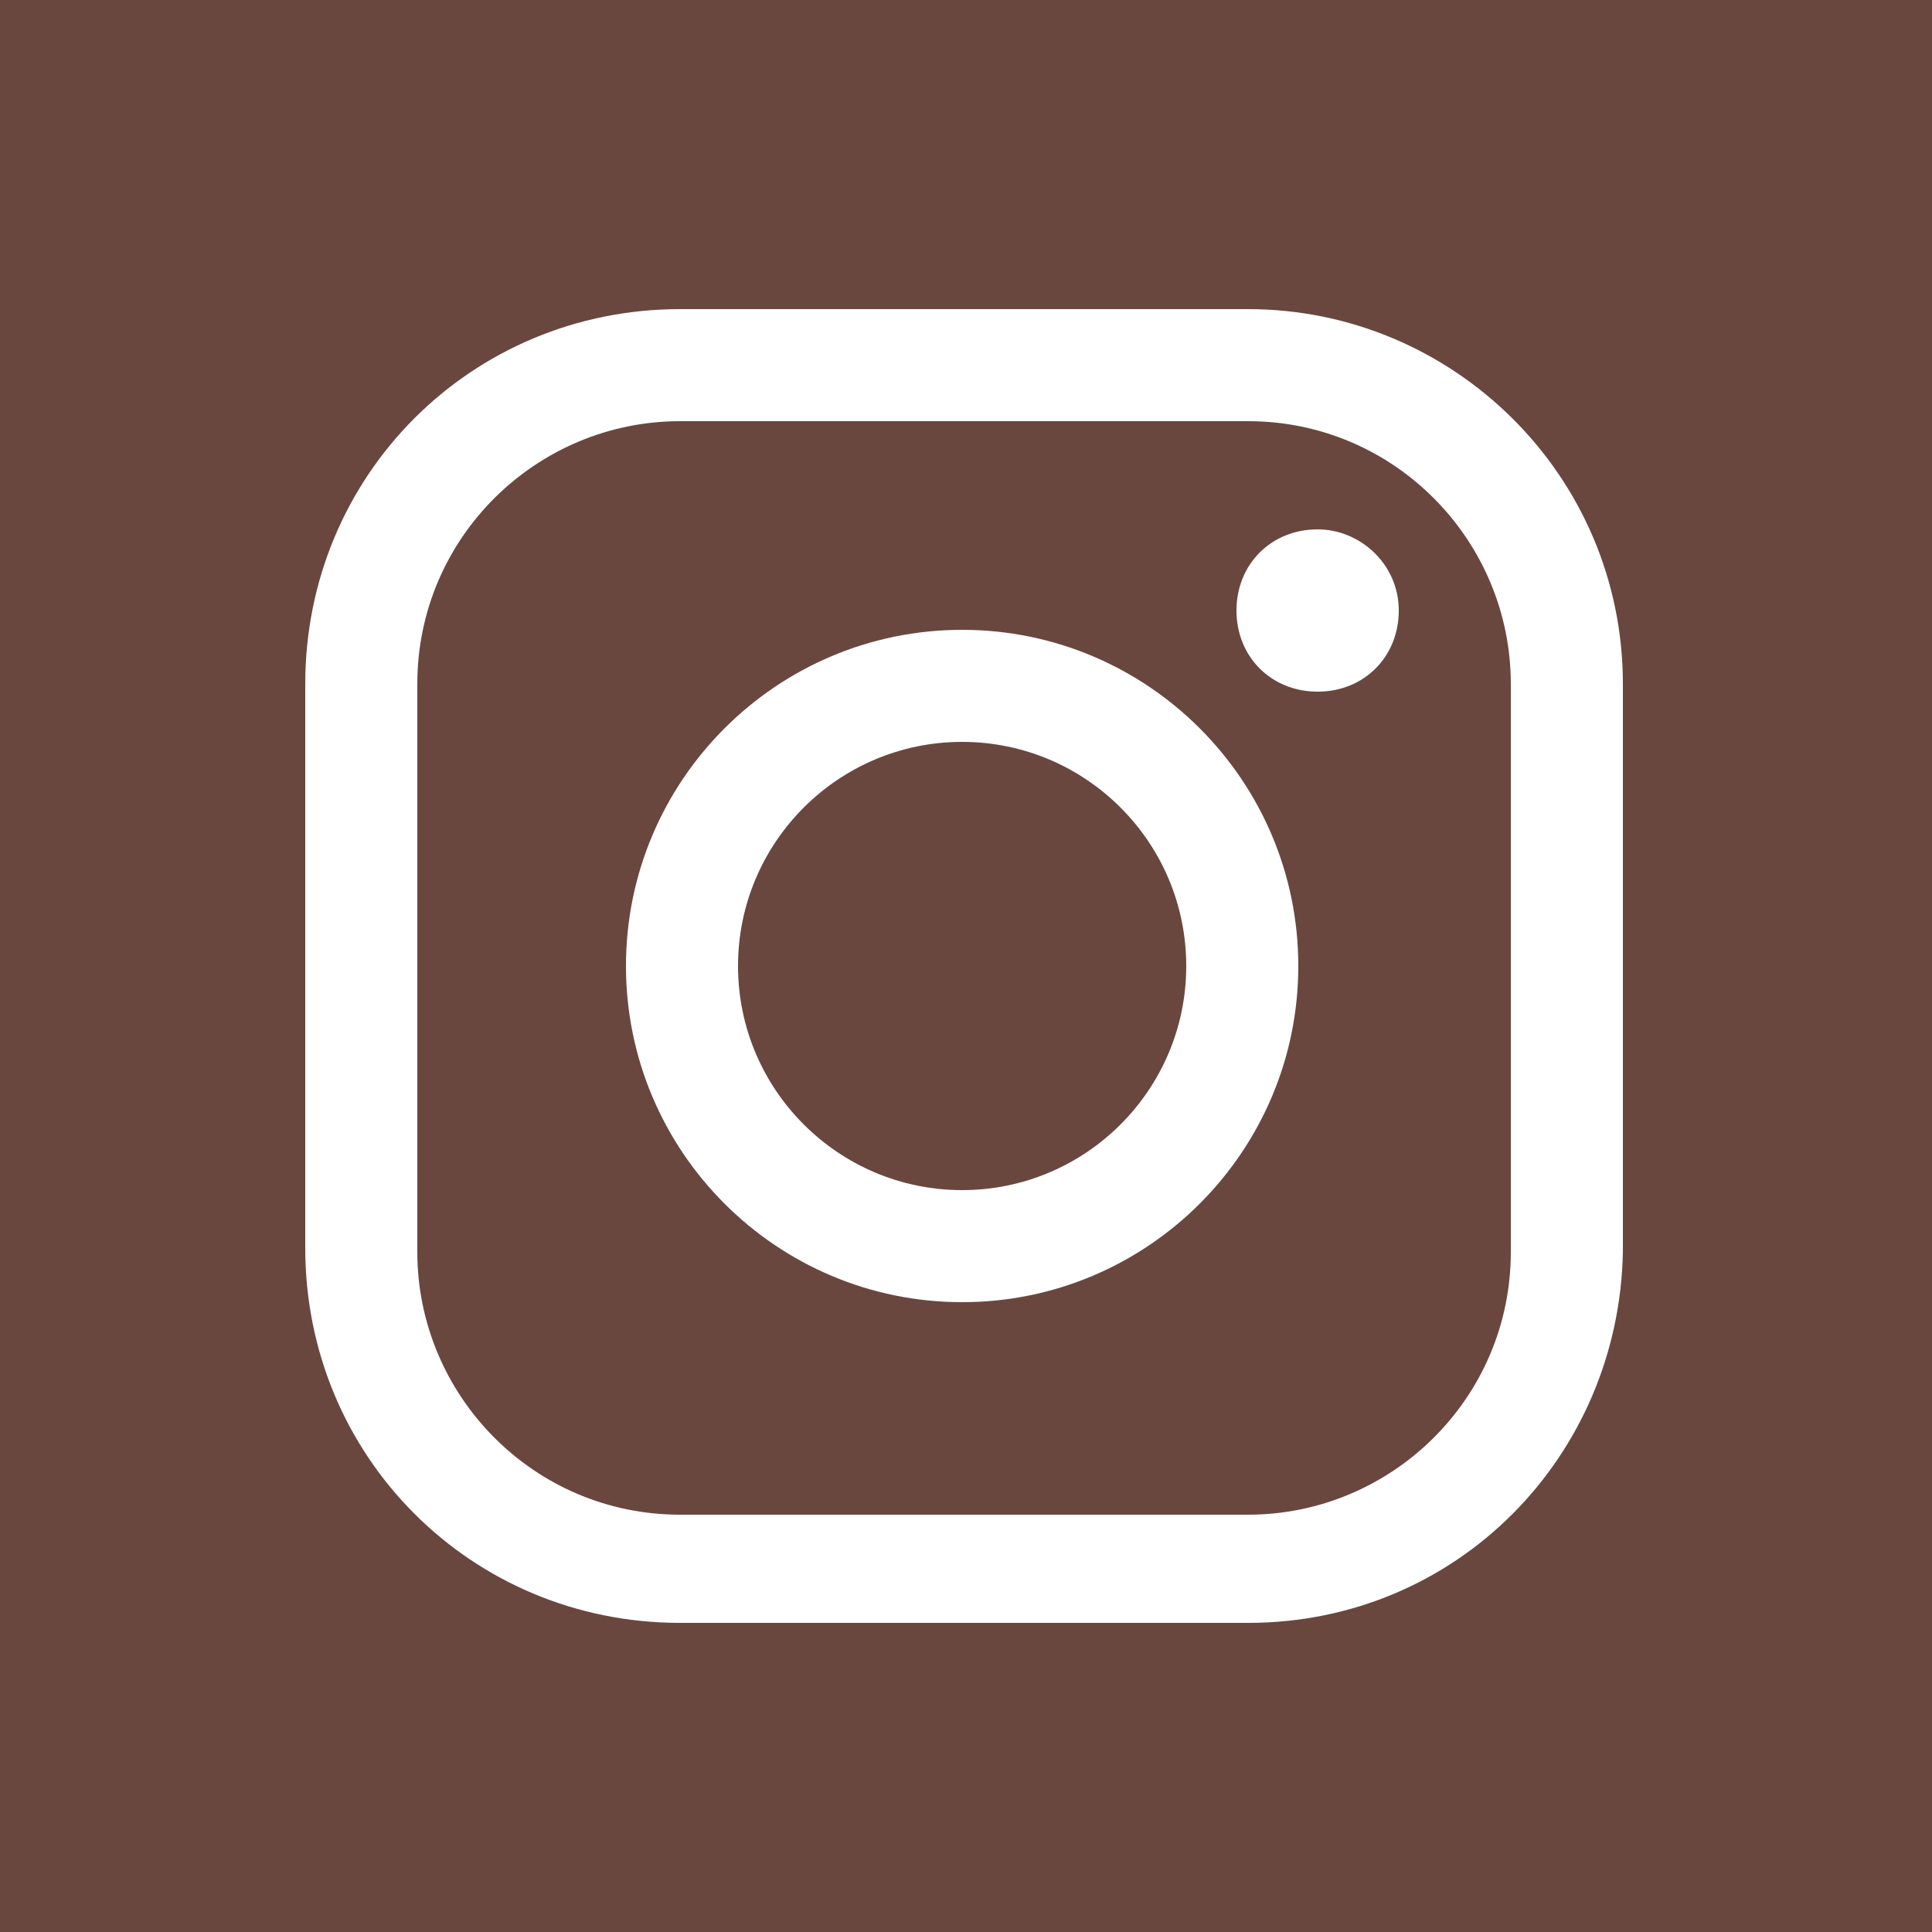
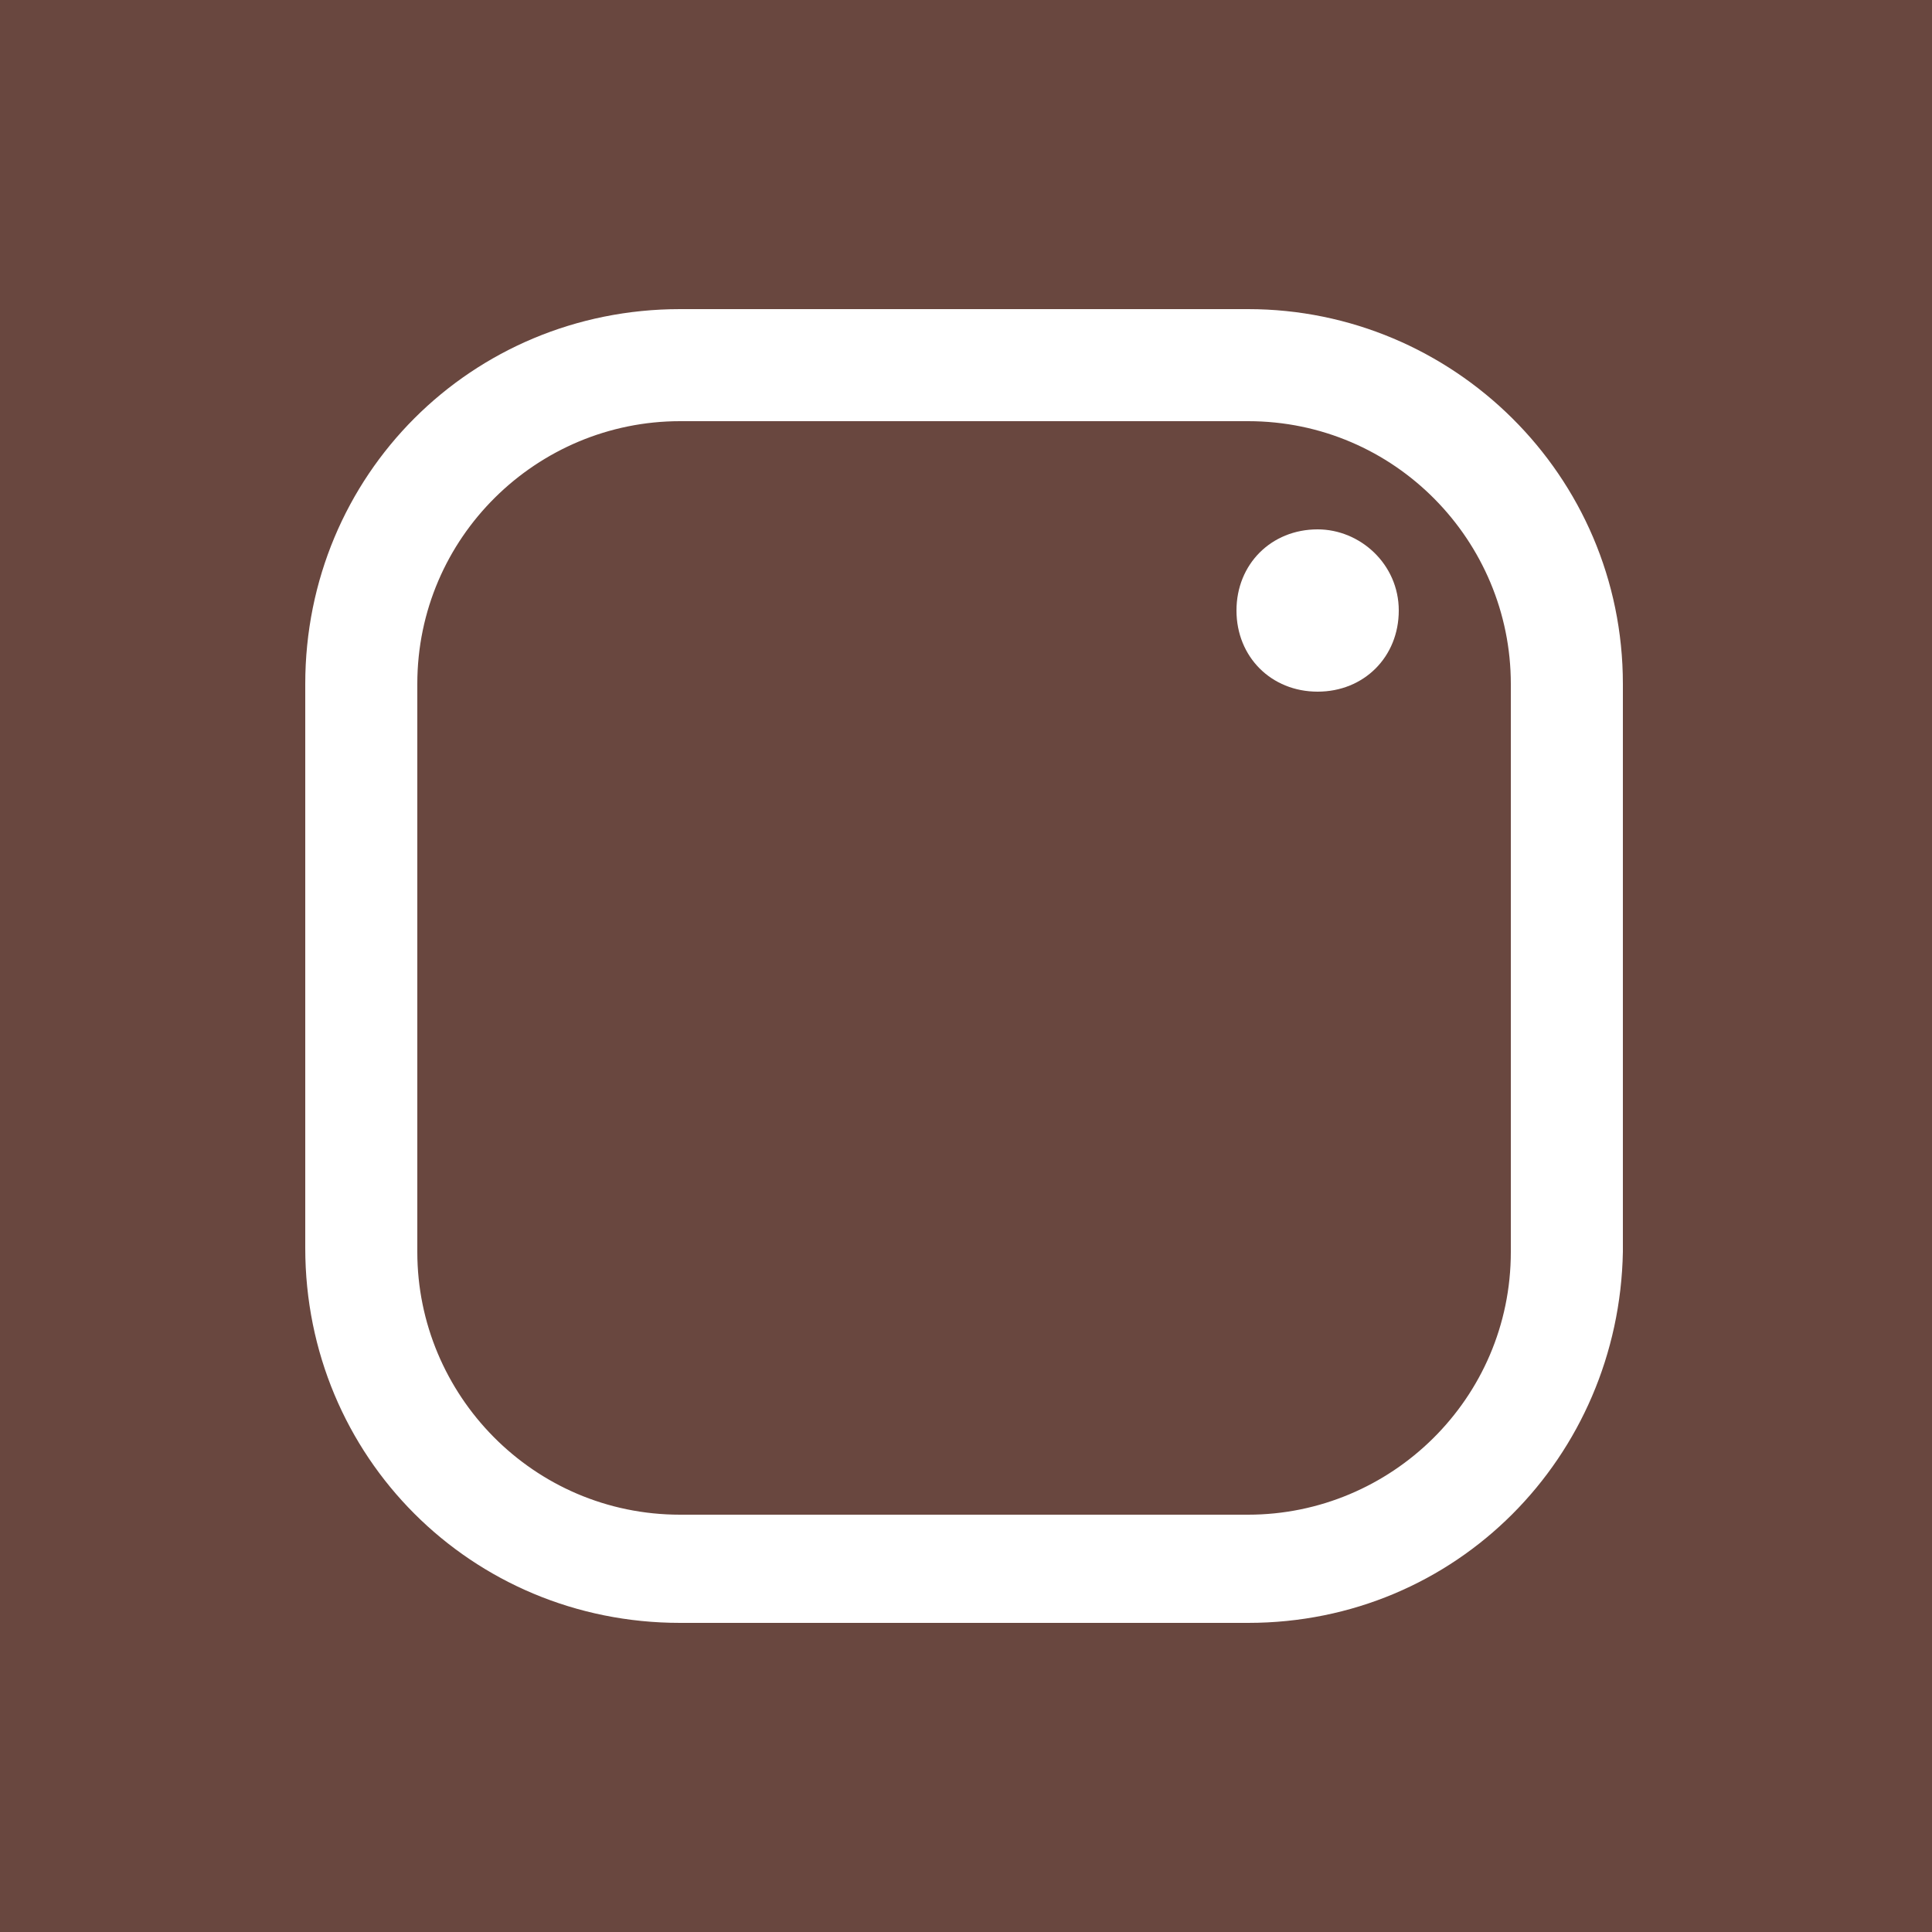
<svg xmlns="http://www.w3.org/2000/svg" version="1.1" id="Layer_1" x="0px" y="0px" width="50px" height="50px" viewBox="0 0 50 50" style="enable-background:new 0 0 50 50;" xml:space="preserve">
  <style type="text/css">
	.st0{fill:#69473F;}
	.st1{fill:#FFFFFF;}
</style>
  <rect class="st0" width="50" height="50" />
  <g>
    <g>
      <path class="st1" d="M32.3,42H17.6c-5.4,0-9.7-4.3-9.7-9.7V17.7c0-5.4,4.3-9.7,9.7-9.7h14.7c5.3,0,9.7,4.3,9.7,9.7v14.7    C41.9,37.7,37.7,42,32.3,42z M17.6,10.9c-3.7,0-6.8,3-6.8,6.8v14.7c0,3.7,3,6.8,6.8,6.8h14.7c3.7,0,6.8-3,6.8-6.8V17.7    c0-3.7-3-6.8-6.8-6.8C32.3,10.9,17.6,10.9,17.6,10.9z" />
    </g>
    <g>
-       <path class="st1" d="M24.9,33.7c-4.8,0-8.7-3.9-8.7-8.7s3.9-8.7,8.7-8.7s8.7,3.9,8.7,8.7S29.7,33.7,24.9,33.7z M24.9,19.2    c-3.2,0-5.8,2.6-5.8,5.8s2.6,5.8,5.8,5.8s5.8-2.6,5.8-5.8S28.1,19.2,24.9,19.2z" />
-     </g>
+       </g>
    <g>
-       <path class="st1" d="M36.2,15.8c0,1.2-0.9,2.1-2.1,2.1c-1.2,0-2.1-0.9-2.1-2.1s0.9-2.1,2.1-2.1C35.2,13.7,36.2,14.6,36.2,15.8z" />
+       <path class="st1" d="M36.2,15.8c0,1.2-0.9,2.1-2.1,2.1c-1.2,0-2.1-0.9-2.1-2.1s0.9-2.1,2.1-2.1C35.2,13.7,36.2,14.6,36.2,15.8" />
    </g>
  </g>
</svg>